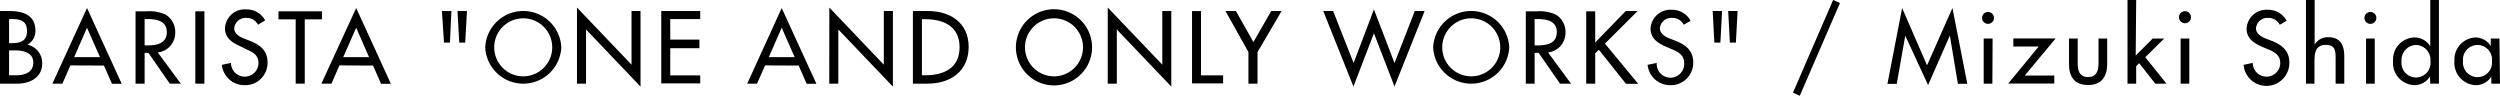
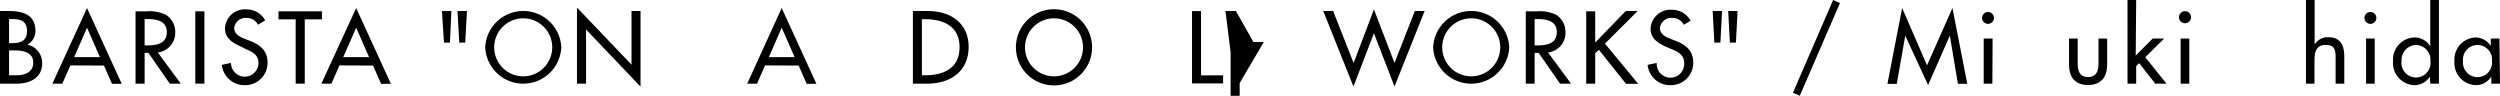
<svg xmlns="http://www.w3.org/2000/svg" viewBox="0 0 311.15 11.92">
  <title>アセット 14</title>
  <g id="レイヤー_2" data-name="レイヤー 2">
    <g id="レイヤー_1-2" data-name="レイヤー 1">
      <path d="M0,1.37H1.1c1.71,0,3.31.44,3.31,2.48a1.93,1.93,0,0,1-1,1.71v0A2.32,2.32,0,0,1,5.25,7.88c0,1.81-1.54,2.53-3.14,2.53H0Zm1.13,4h.29c1.06,0,1.94-.21,1.94-1.51S2.49,2.37,1.44,2.37H1.13Zm0,4H2c1,0,2.14-.31,2.14-1.59S2.83,6.27,1.82,6.27H1.13Z" />
      <path d="M8.76,8.14l-1,2.27H6.52L10.83,1l4.32,9.43H13.94l-1-2.27Zm2.07-4.69L9.23,7.11h3.21Z" />
      <path d="M22.5,10.41H21.13L18.47,6.58H18v3.83H16.87v-9h1.37a4.78,4.78,0,0,1,2.39.42A2.5,2.5,0,0,1,21.81,4a2.46,2.46,0,0,1-2.17,2.53ZM18,5.65h.36c1.15,0,2.4-.22,2.4-1.66S19.41,2.37,18.3,2.37H18Z" />
      <path d="M25.44,10.41H24.31v-9h1.13Z" />
      <path d="M32.11,3.08a1.56,1.56,0,0,0-1.45-.85,1.42,1.42,0,0,0-1.51,1.28c0,.71.69,1.08,1.26,1.3l.64.25c1.29.5,2.25,1.21,2.25,2.72a2.78,2.78,0,0,1-2.89,2.82,2.82,2.82,0,0,1-2.8-2.53l1.14-.24a1.71,1.71,0,1,0,3.42,0c0-1-.78-1.39-1.56-1.71L30,5.8c-1-.44-2-1-2-2.29a2.47,2.47,0,0,1,2.66-2.34A2.59,2.59,0,0,1,33,2.54Z" />
      <path d="M37.93,10.41H36.8v-8H34.66v-1h5.42v1H37.93Z" />
      <path d="M42.25,8.14l-1,2.27H40L44.33,1l4.32,9.43H47.43l-1-2.27Zm2.08-4.69L42.72,7.11h3.21Z" />
      <path d="M56.18,1.37,56,5.3h-.74L55,1.37Zm1.94,0L57.9,5.3h-.74l-.22-3.93Z" />
      <path d="M69.86,5.89a4.74,4.74,0,0,1-9.47,0,4.74,4.74,0,0,1,9.47,0Zm-1.13,0a3.61,3.61,0,1,0-7.22,0,3.61,3.61,0,1,0,7.22,0Z" />
      <path d="M71.81.94,78.6,8.05V1.37h1.12v9.41L72.94,3.67v6.74H71.81Z" />
-       <path d="M82.3,1.37h4.85v1H83.42V4.93h3.63V6H83.42V9.38h3.73v1H82.3Z" />
      <path d="M95.22,8.14l-1,2.27H93L97.29,1l4.32,9.43H100.4l-1-2.27Zm2.07-4.69-1.6,3.66H98.9Z" />
-       <path d="M103.22.94,110,8.05V1.37h1.13v9.41l-6.79-7.11v6.74h-1.13Z" />
      <path d="M113.62,1.37h1.87c2.77,0,5.07,1.46,5.07,4.47s-2.25,4.57-5.11,4.57h-1.83Zm1.12,8h.4c2.3,0,4.29-.87,4.29-3.49s-2-3.49-4.29-3.49h-.4Z" />
      <path d="M135.92,5.89a4.74,4.74,0,0,1-9.48,0,4.74,4.74,0,0,1,9.48,0Zm-1.13,0a3.61,3.61,0,1,0-7.22,0,3.61,3.61,0,1,0,7.22,0Z" />
-       <path d="M137.87.94l6.79,7.11V1.37h1.12v9.41L139,3.67v6.74h-1.13Z" />
      <path d="M149.48,9.38h2.75v1h-3.87v-9h1.12Z" />
-       <path d="M152.52,1.37h1.3L156,5.23l2.22-3.86h1.29l-3,5.11v3.93h-1.13V6.48Z" />
+       <path d="M152.52,1.37h1.3L156,5.23h1.29l-3,5.11v3.93h-1.13V6.48Z" />
      <path d="M168.47,7.84,171,1.17l2.56,6.67,2.53-6.47h1.22l-3.75,9.4L171,4.14l-2.55,6.63-3.76-9.4h1.23Z" />
      <path d="M187.84,5.89a4.74,4.74,0,0,1-9.47,0,4.74,4.74,0,0,1,9.47,0Zm-1.12,0a3.61,3.61,0,1,0-7.22,0,3.61,3.61,0,1,0,7.22,0Z" />
      <path d="M195.53,10.41h-1.37L191.5,6.58H191v3.83H189.9v-9h1.37a4.78,4.78,0,0,1,2.39.42A2.5,2.5,0,0,1,194.84,4a2.46,2.46,0,0,1-2.17,2.53ZM191,5.65h.36c1.15,0,2.4-.22,2.4-1.66s-1.35-1.62-2.46-1.62H191Z" />
      <path d="M202.34,1.37h1.48l-4.07,4.06,4.14,5h-1.52L199,6.2l-.46.43v3.78h-1.12v-9h1.12V5.29Z" />
      <path d="M209.56,3.08a1.57,1.57,0,0,0-1.46-.85,1.42,1.42,0,0,0-1.51,1.28c0,.71.7,1.08,1.26,1.3l.65.25c1.28.5,2.24,1.21,2.24,2.72a2.78,2.78,0,0,1-2.89,2.82,2.81,2.81,0,0,1-2.79-2.53l1.14-.24a1.71,1.71,0,1,0,3.41,0c0-1-.77-1.39-1.55-1.71l-.63-.27c-1-.44-2-1-2-2.29a2.47,2.47,0,0,1,2.66-2.34,2.58,2.58,0,0,1,2.32,1.37Z" />
      <path d="M214.33,1.37l-.21,3.93h-.75l-.21-3.93Zm1.93,0-.21,3.93h-.75l-.21-3.93Z" />
      <path d="M229,.38l-5,11.54-.85-.38,5-11.54Z" />
      <path d="M237.13,4.44h0l-1.06,6h-1.16L236.74,1l3.1,7.13L243,1l1.85,9.43h-1.17l-1-6h0l-2.71,6.16Z" />
      <path d="M248.17,2.23a.74.74,0,0,1-1.48,0,.74.74,0,1,1,1.48,0Zm-.2,8.18h-1.08V4.8H248Z" />
-       <path d="M255.68,9.4v1h-5.74l3.8-4.61h-3.16v-1h5.26L252,9.4Z" />
      <path d="M258.59,4.8V7.9c0,.9.23,1.69,1.29,1.69s1.3-.79,1.3-1.69V4.8h1.08V8c0,1.54-.72,2.58-2.38,2.58s-2.37-1-2.37-2.58V4.8Z" />
      <path d="M265.81,6.91l2.11-2.11h1.43L267,7.12l2.64,3.29h-1.4l-2-2.55-.37.37v2.18h-1.08V0h1.08Z" />
      <path d="M272.69,2.23a.75.75,0,0,1-1.49,0,.75.75,0,1,1,1.49,0Zm-.21,8.18H271.4V4.8h1.08Z" />
-       <path d="M283.74,3.08a1.56,1.56,0,0,0-1.45-.85,1.42,1.42,0,0,0-1.51,1.28c0,.71.69,1.08,1.25,1.3l.65.25c1.29.5,2.25,1.21,2.25,2.72a2.85,2.85,0,0,1-5.69.29l1.14-.24a1.71,1.71,0,1,0,3.42,0c0-1-.78-1.39-1.56-1.71l-.63-.27c-1-.44-2-1-2-2.29a2.47,2.47,0,0,1,2.66-2.34,2.59,2.59,0,0,1,2.33,1.37Z" />
      <path d="M288.08,0V5.55h0a1.9,1.9,0,0,1,1.69-.92c1.58,0,2,1.07,2,2.43v3.35h-1.08V7.2c0-1-.13-1.61-1.23-1.61-1.4,0-1.4,1.22-1.4,2.24v2.58H287V0Z" />
      <path d="M295.76,2.23a.74.74,0,0,1-1.48,0,.74.74,0,1,1,1.48,0Zm-.2,8.18h-1.08V4.8h1.08Z" />
      <path d="M302.43,9.53h0a2.31,2.31,0,0,1-1.91,1.07,2.76,2.76,0,0,1-2.68-3,2.75,2.75,0,0,1,2.63-2.94,2.3,2.3,0,0,1,2,1.1h0V0h1.08V10.41h-1.08Zm.06-1.93a1.84,1.84,0,0,0-1.82-2,1.86,1.86,0,0,0-1.77,2,1.81,1.81,0,1,0,3.59,0Z" />
      <path d="M311.15,10.41h-1.08V9.53h0a2.28,2.28,0,0,1-1.9,1.07,2.77,2.77,0,0,1-2.69-3,2.75,2.75,0,0,1,2.65-2.94A2.28,2.28,0,0,1,310,5.73h0V4.8h1.08Zm-1-2.81a1.81,1.81,0,1,0-3.6,0,1.81,1.81,0,1,0,3.6,0Z" />
    </g>
  </g>
</svg>